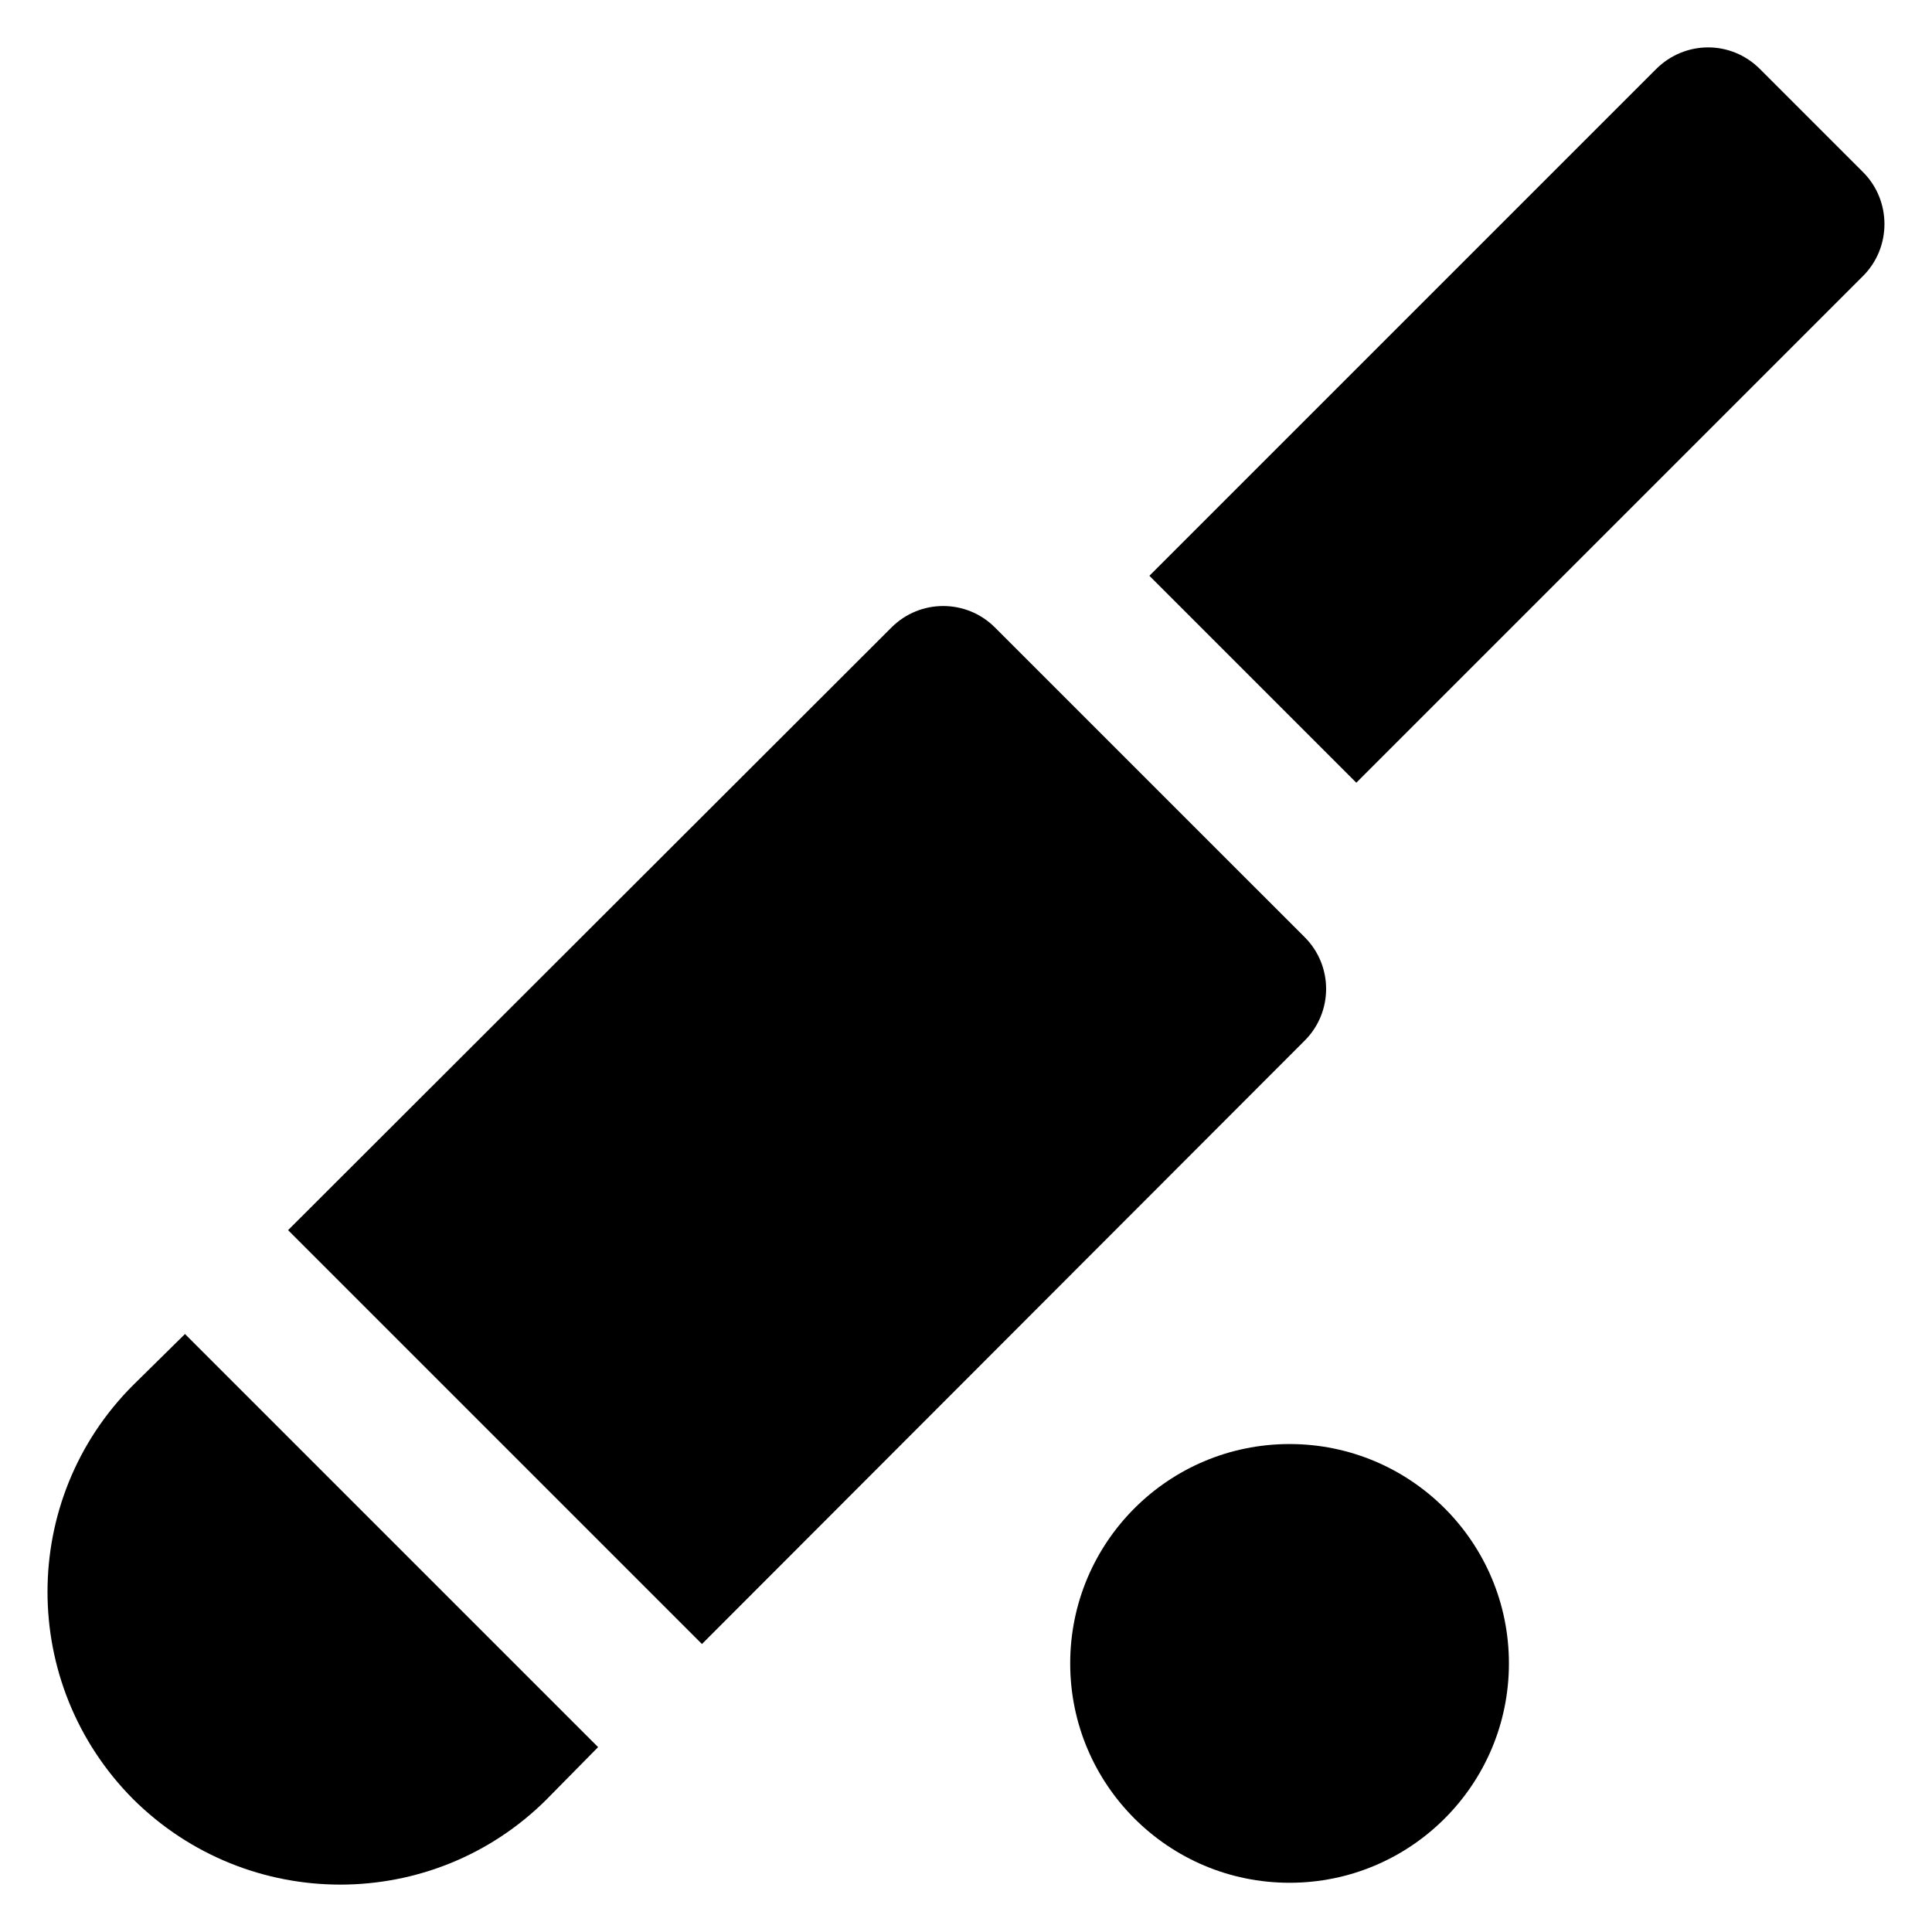
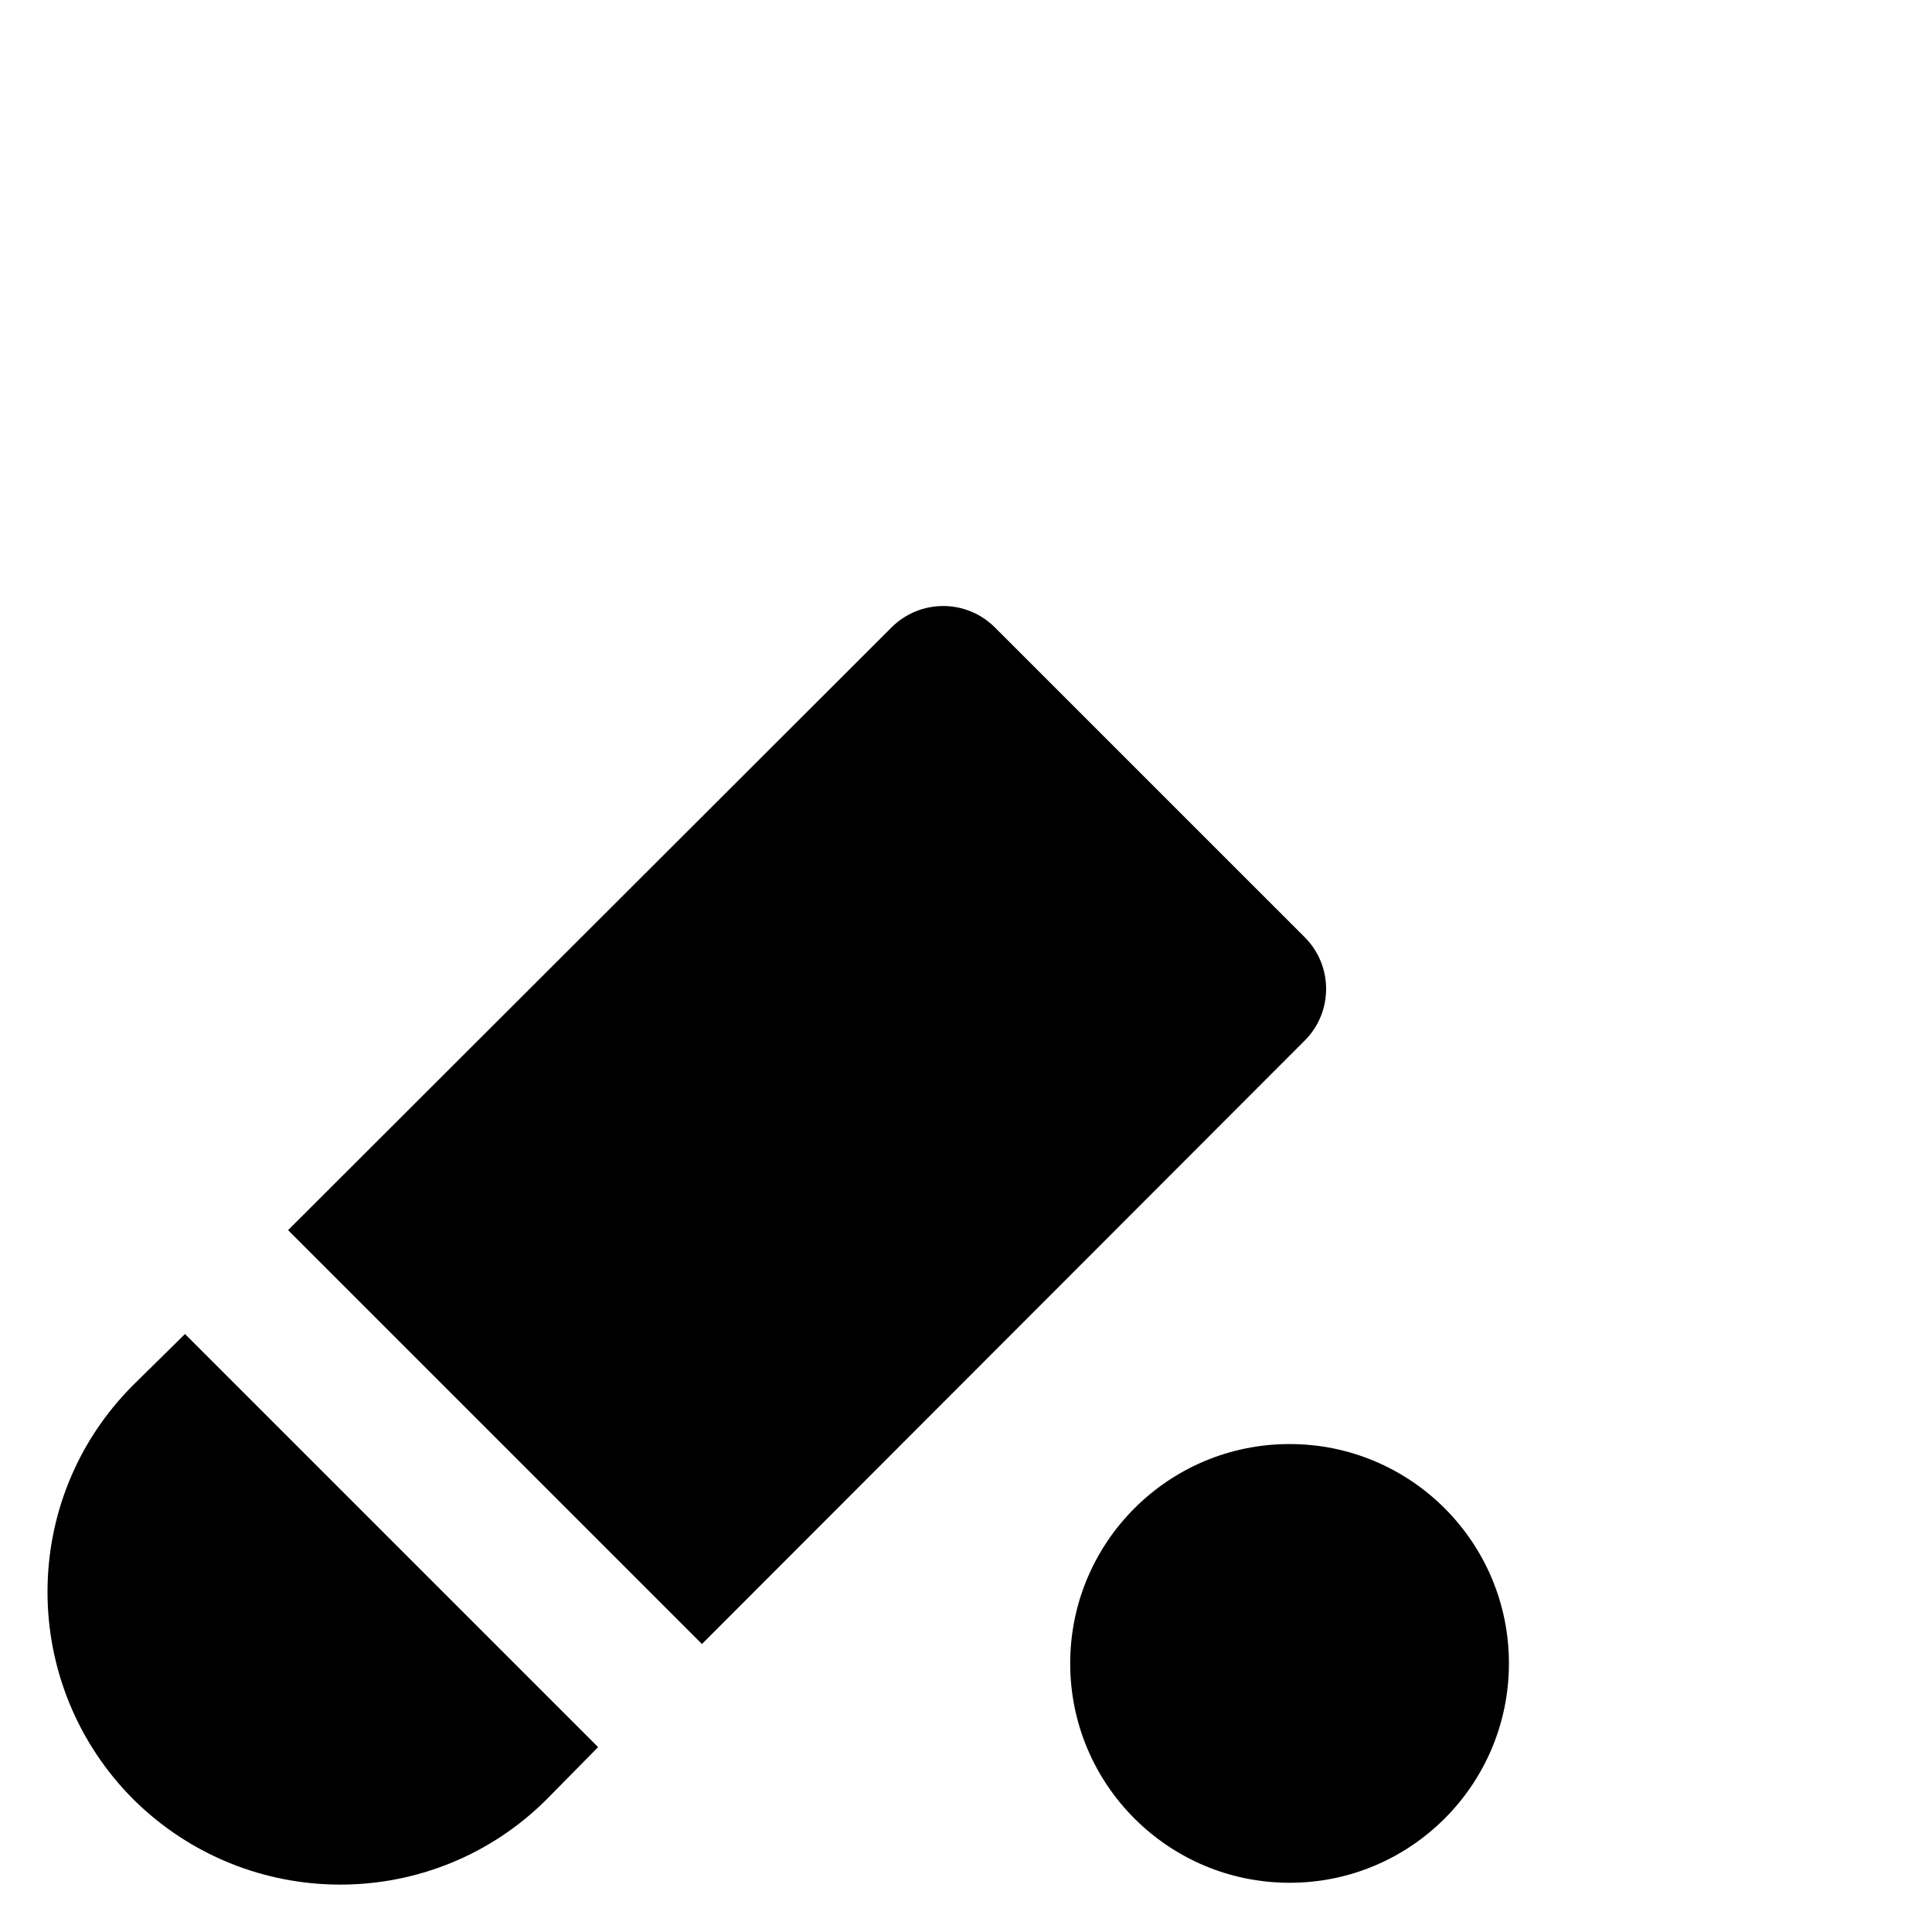
<svg xmlns="http://www.w3.org/2000/svg" fill="#000000" width="800px" height="800px" version="1.1" viewBox="144 144 512 512">
  <g>
    <path d="m288.94 620.77 13.562-13.762-109.48-109.48-13.758 13.562c-30.23 30.23-30.23 79.254 0 109.68 30.422 30.227 79.449 30.227 109.68 0.004z" />
    <path d="m407.66 310.28c-7.562-7.566-19.828-7.57-27.395-0.008l-159.92 159.73 109.68 109.68 159.74-159.92c7.562-7.57 7.559-19.832-0.004-27.391z" />
-     <path d="m610.41 162.3c-7.75-7.75-19.957-7.555-27.516 0l-134.29 134.29 54.836 54.836 134.29-134.29c7.559-7.559 7.559-19.957 0-27.516z" />
    <path d="m543.88 584.82c0 32.105-26.027 58.133-58.133 58.133-32.105 0-58.133-26.027-58.133-58.133 0-32.105 26.027-58.133 58.133-58.133 32.105 0 58.133 26.027 58.133 58.133" />
  </g>
</svg>